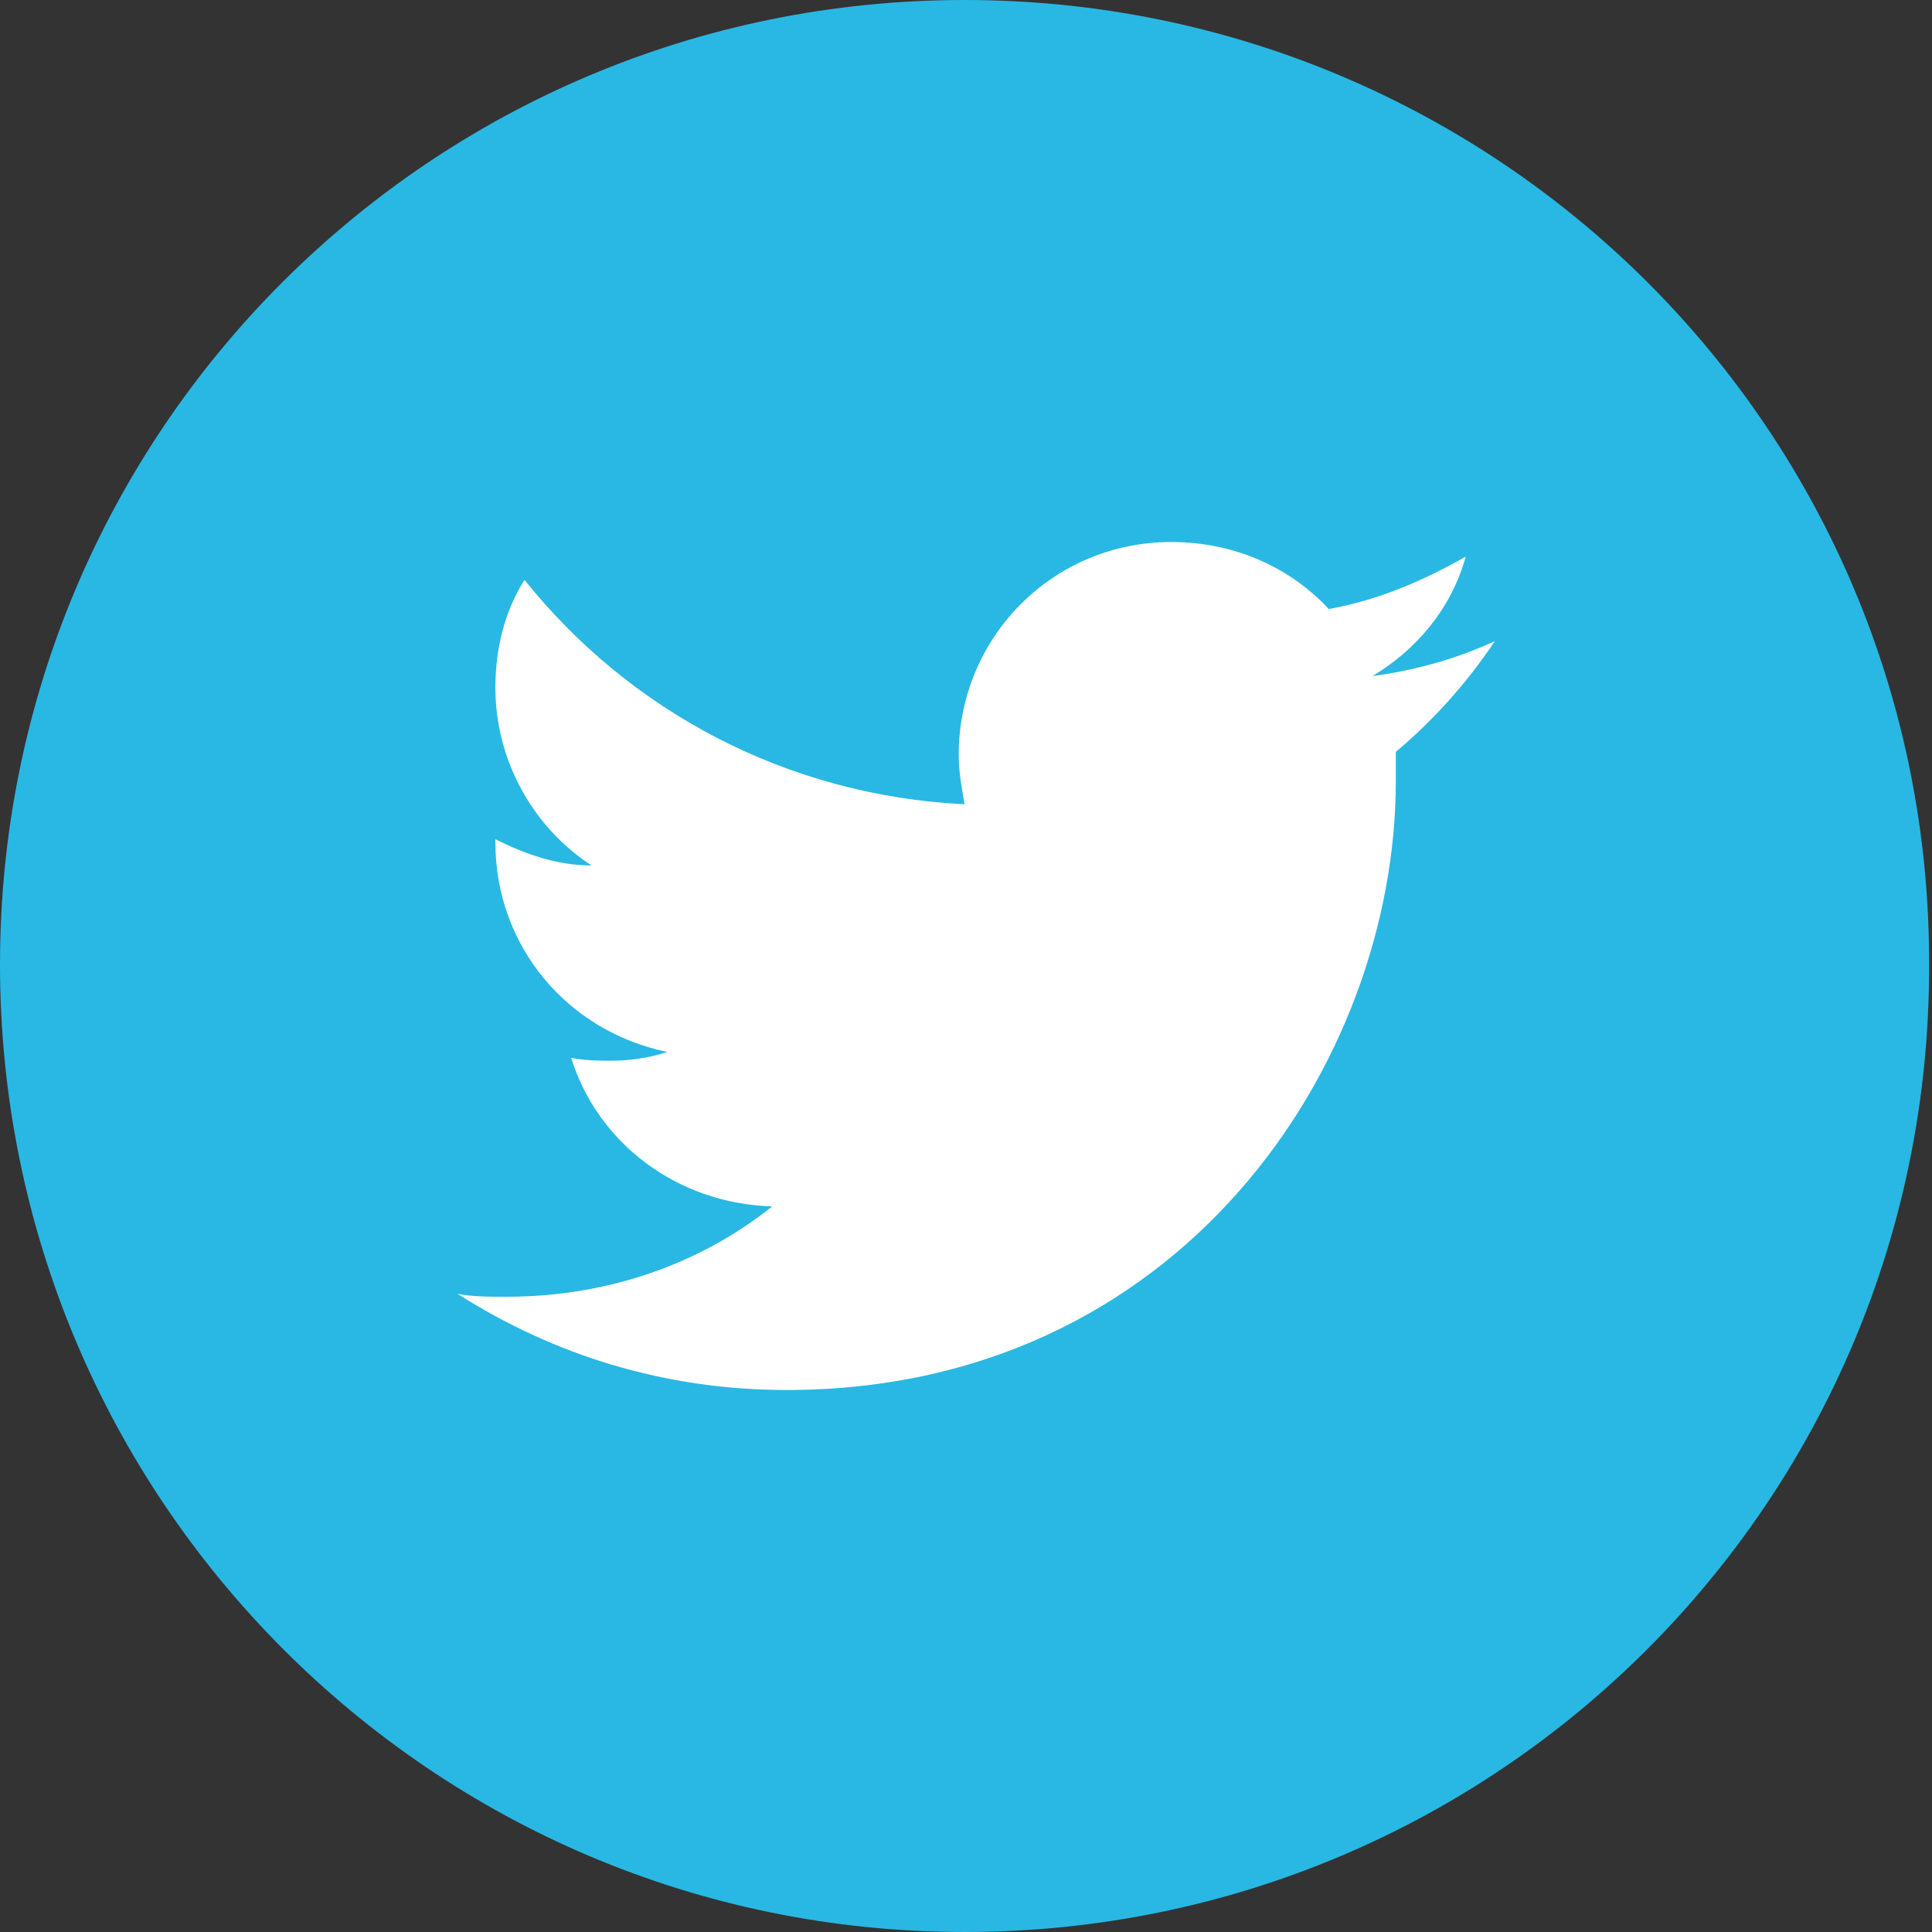
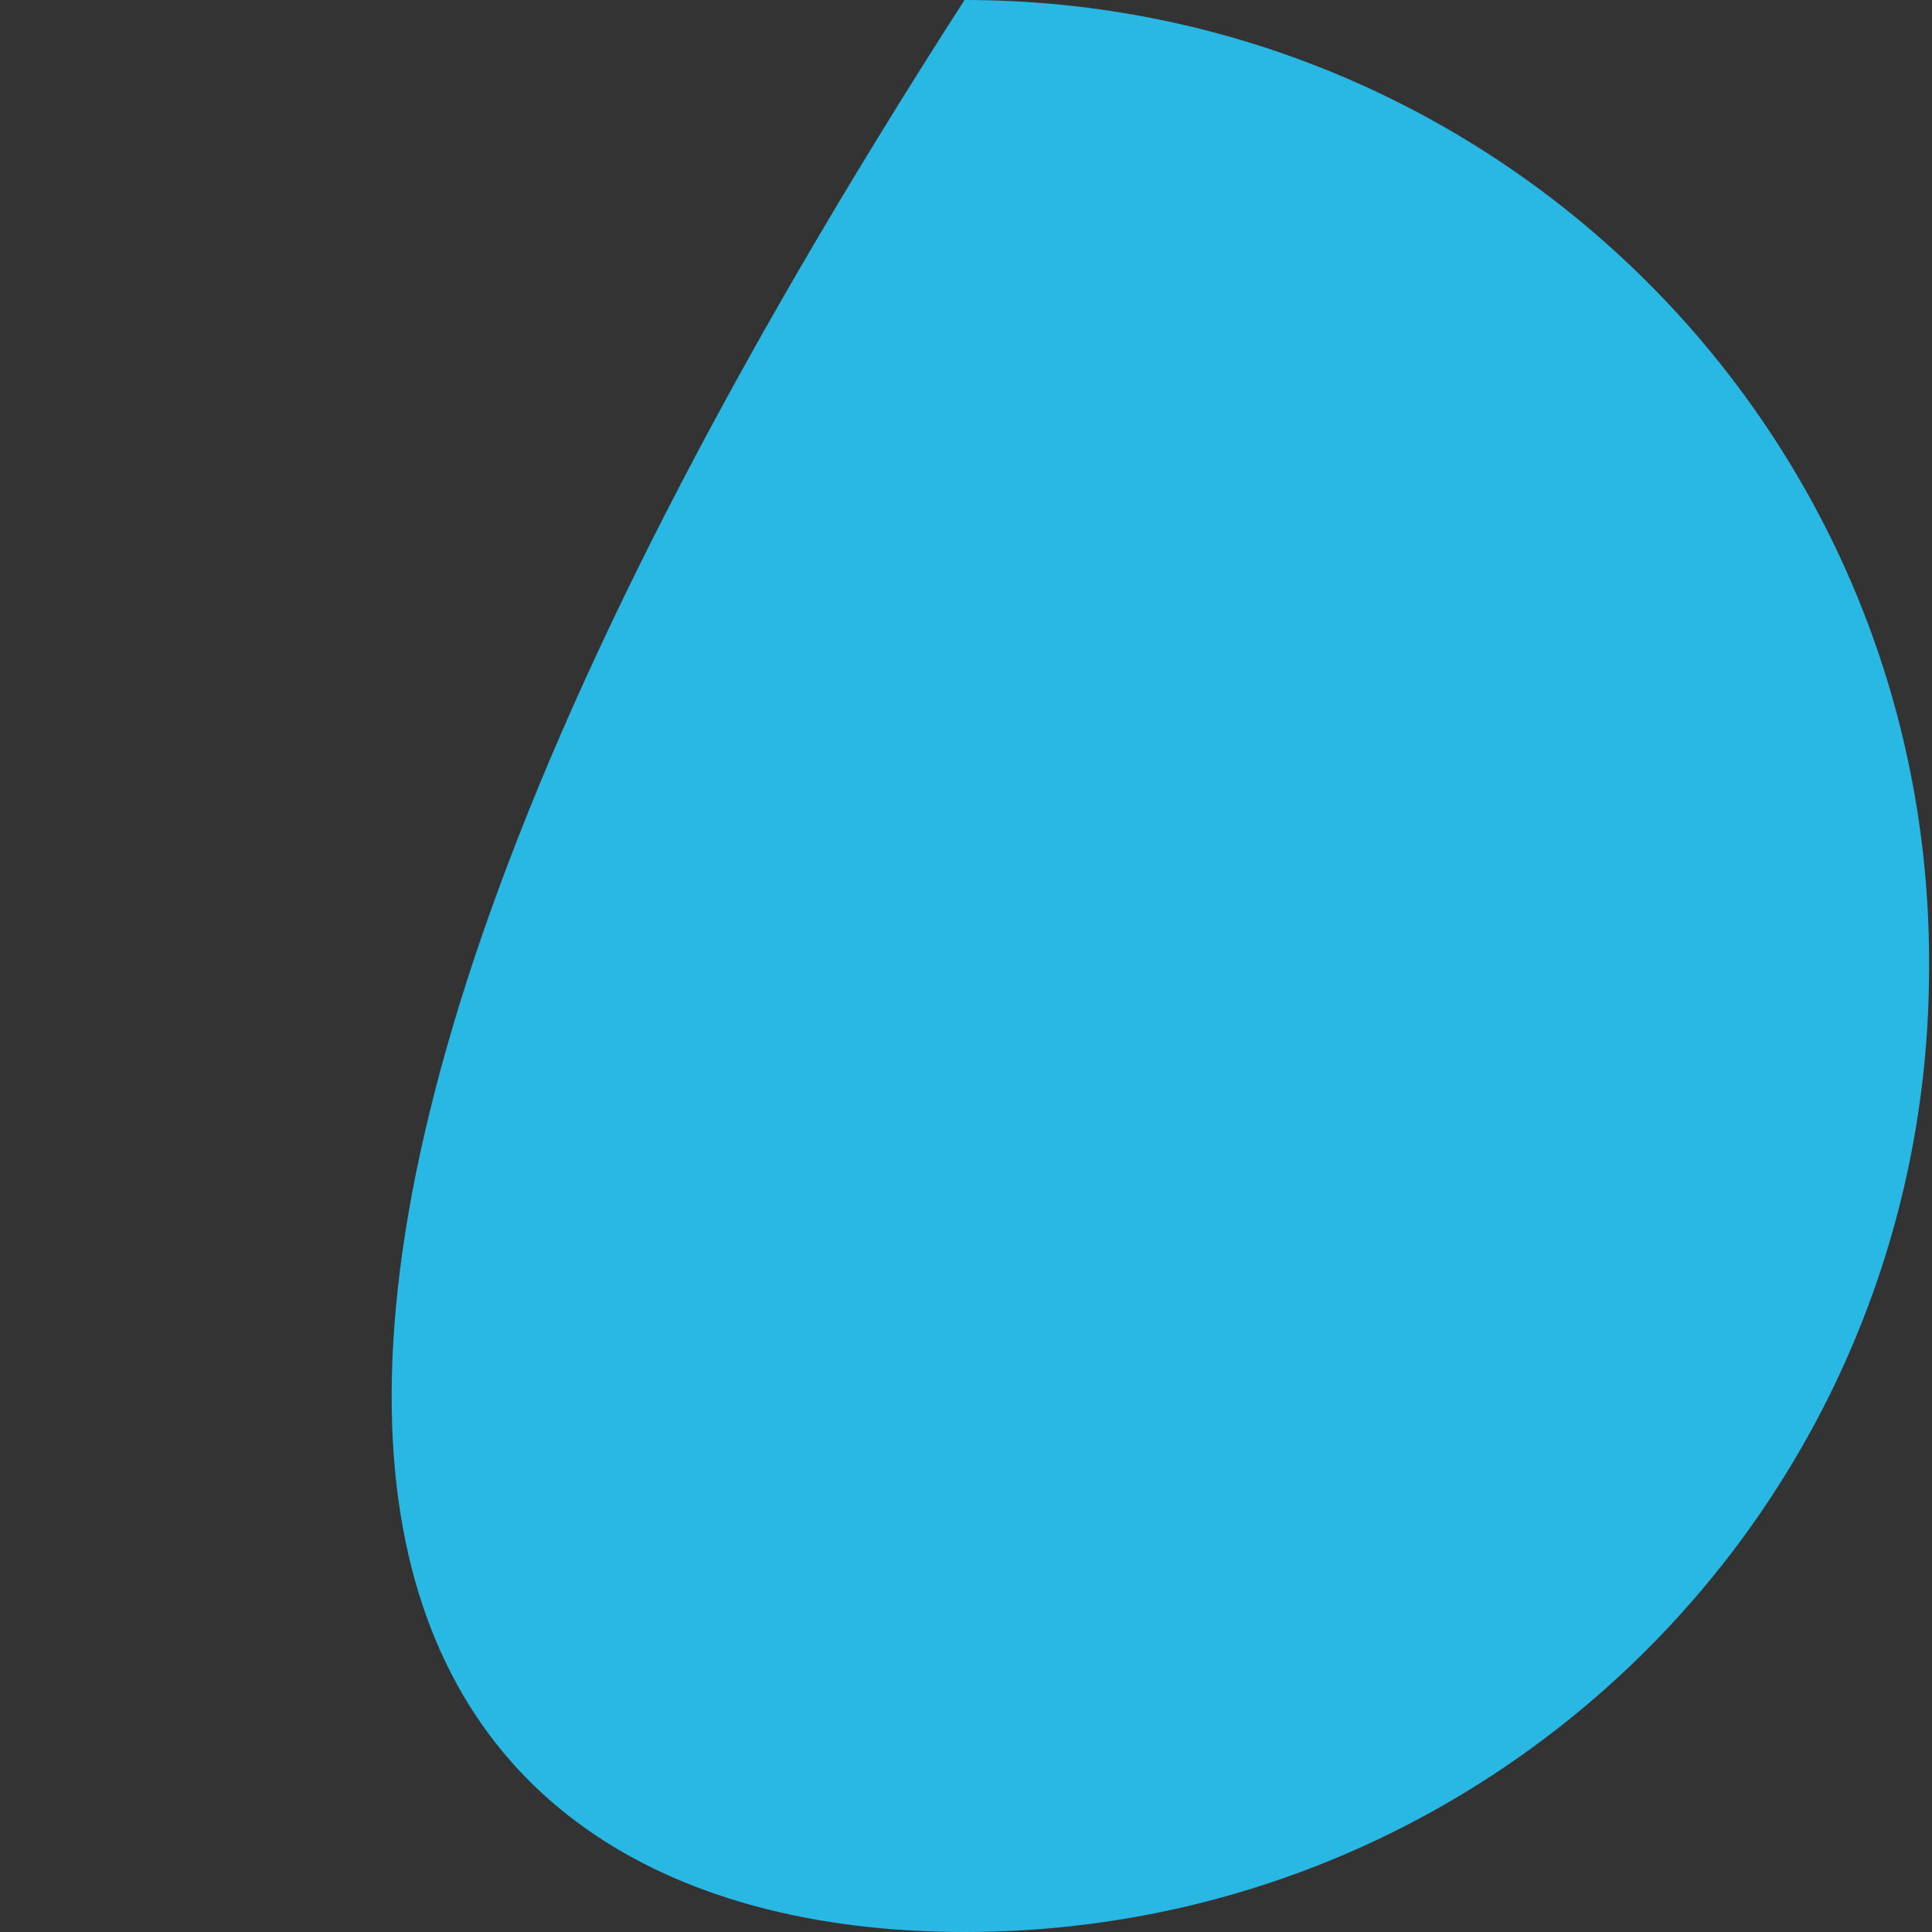
<svg xmlns="http://www.w3.org/2000/svg" version="1.1" id="Layer_1" x="0px" y="0px" viewBox="0 0 66.3 66.3" style="enable-background:new 0 0 66.3 66.3;" xml:space="preserve">
  <rect x="0" y="0" width="66.3" height="66.3" fill="#333333" stroke="none" />
  <style type="text/css">
	.st0{fill:#29B8E3;}
	.st1{fill:#EE7203;}
	.st2{fill:#949CFA;}
	.st3{fill:#4AE59E;}
	.st4{fill:#A699FA;}
	.st5{fill:#FFFFFF;}
	.st6{fill:#141747;}
</style>
-   <path class="st0" d="M33.1,66.3c18.3,0,33.1-14.8,33.1-33.1C66.3,14.8,51.4,0,33.1,0S0,14.8,0,33.1C0,51.4,14.8,66.3,33.1,66.3" />
-   <path class="st5" d="M51.3,22c-1.3,0.6-2.7,1-4.2,1.2c1.5-0.9,2.7-2.3,3.2-4.1c-1.4,0.8-3,1.5-4.7,1.8c-1.3-1.4-3.2-2.3-5.4-2.3  c-4.1,0-7.3,3.3-7.3,7.3c0,0.6,0.1,1.1,0.2,1.7c-6.1-0.3-11.5-3.2-15.1-7.7c-0.7,1.1-1,2.4-1,3.7c0,2.5,1.3,4.8,3.3,6.1  c-1.2,0-2.3-0.4-3.3-0.9v0.1c0,3.6,2.5,6.5,5.9,7.2c-0.6,0.2-1.3,0.3-1.9,0.3c-0.5,0-0.9,0-1.4-0.1c0.9,2.9,3.6,5,6.9,5.1  c-2.5,2-5.7,3.1-9.1,3.1c-0.6,0-1.2,0-1.7-0.1c3.3,2.1,7.1,3.3,11.3,3.3c13.5,0,20.9-11.2,20.9-20.9c0-0.3,0-0.6,0-1  C49.1,24.8,50.3,23.5,51.3,22L51.3,22z" />
+   <path class="st0" d="M33.1,66.3c18.3,0,33.1-14.8,33.1-33.1C66.3,14.8,51.4,0,33.1,0C0,51.4,14.8,66.3,33.1,66.3" />
</svg>